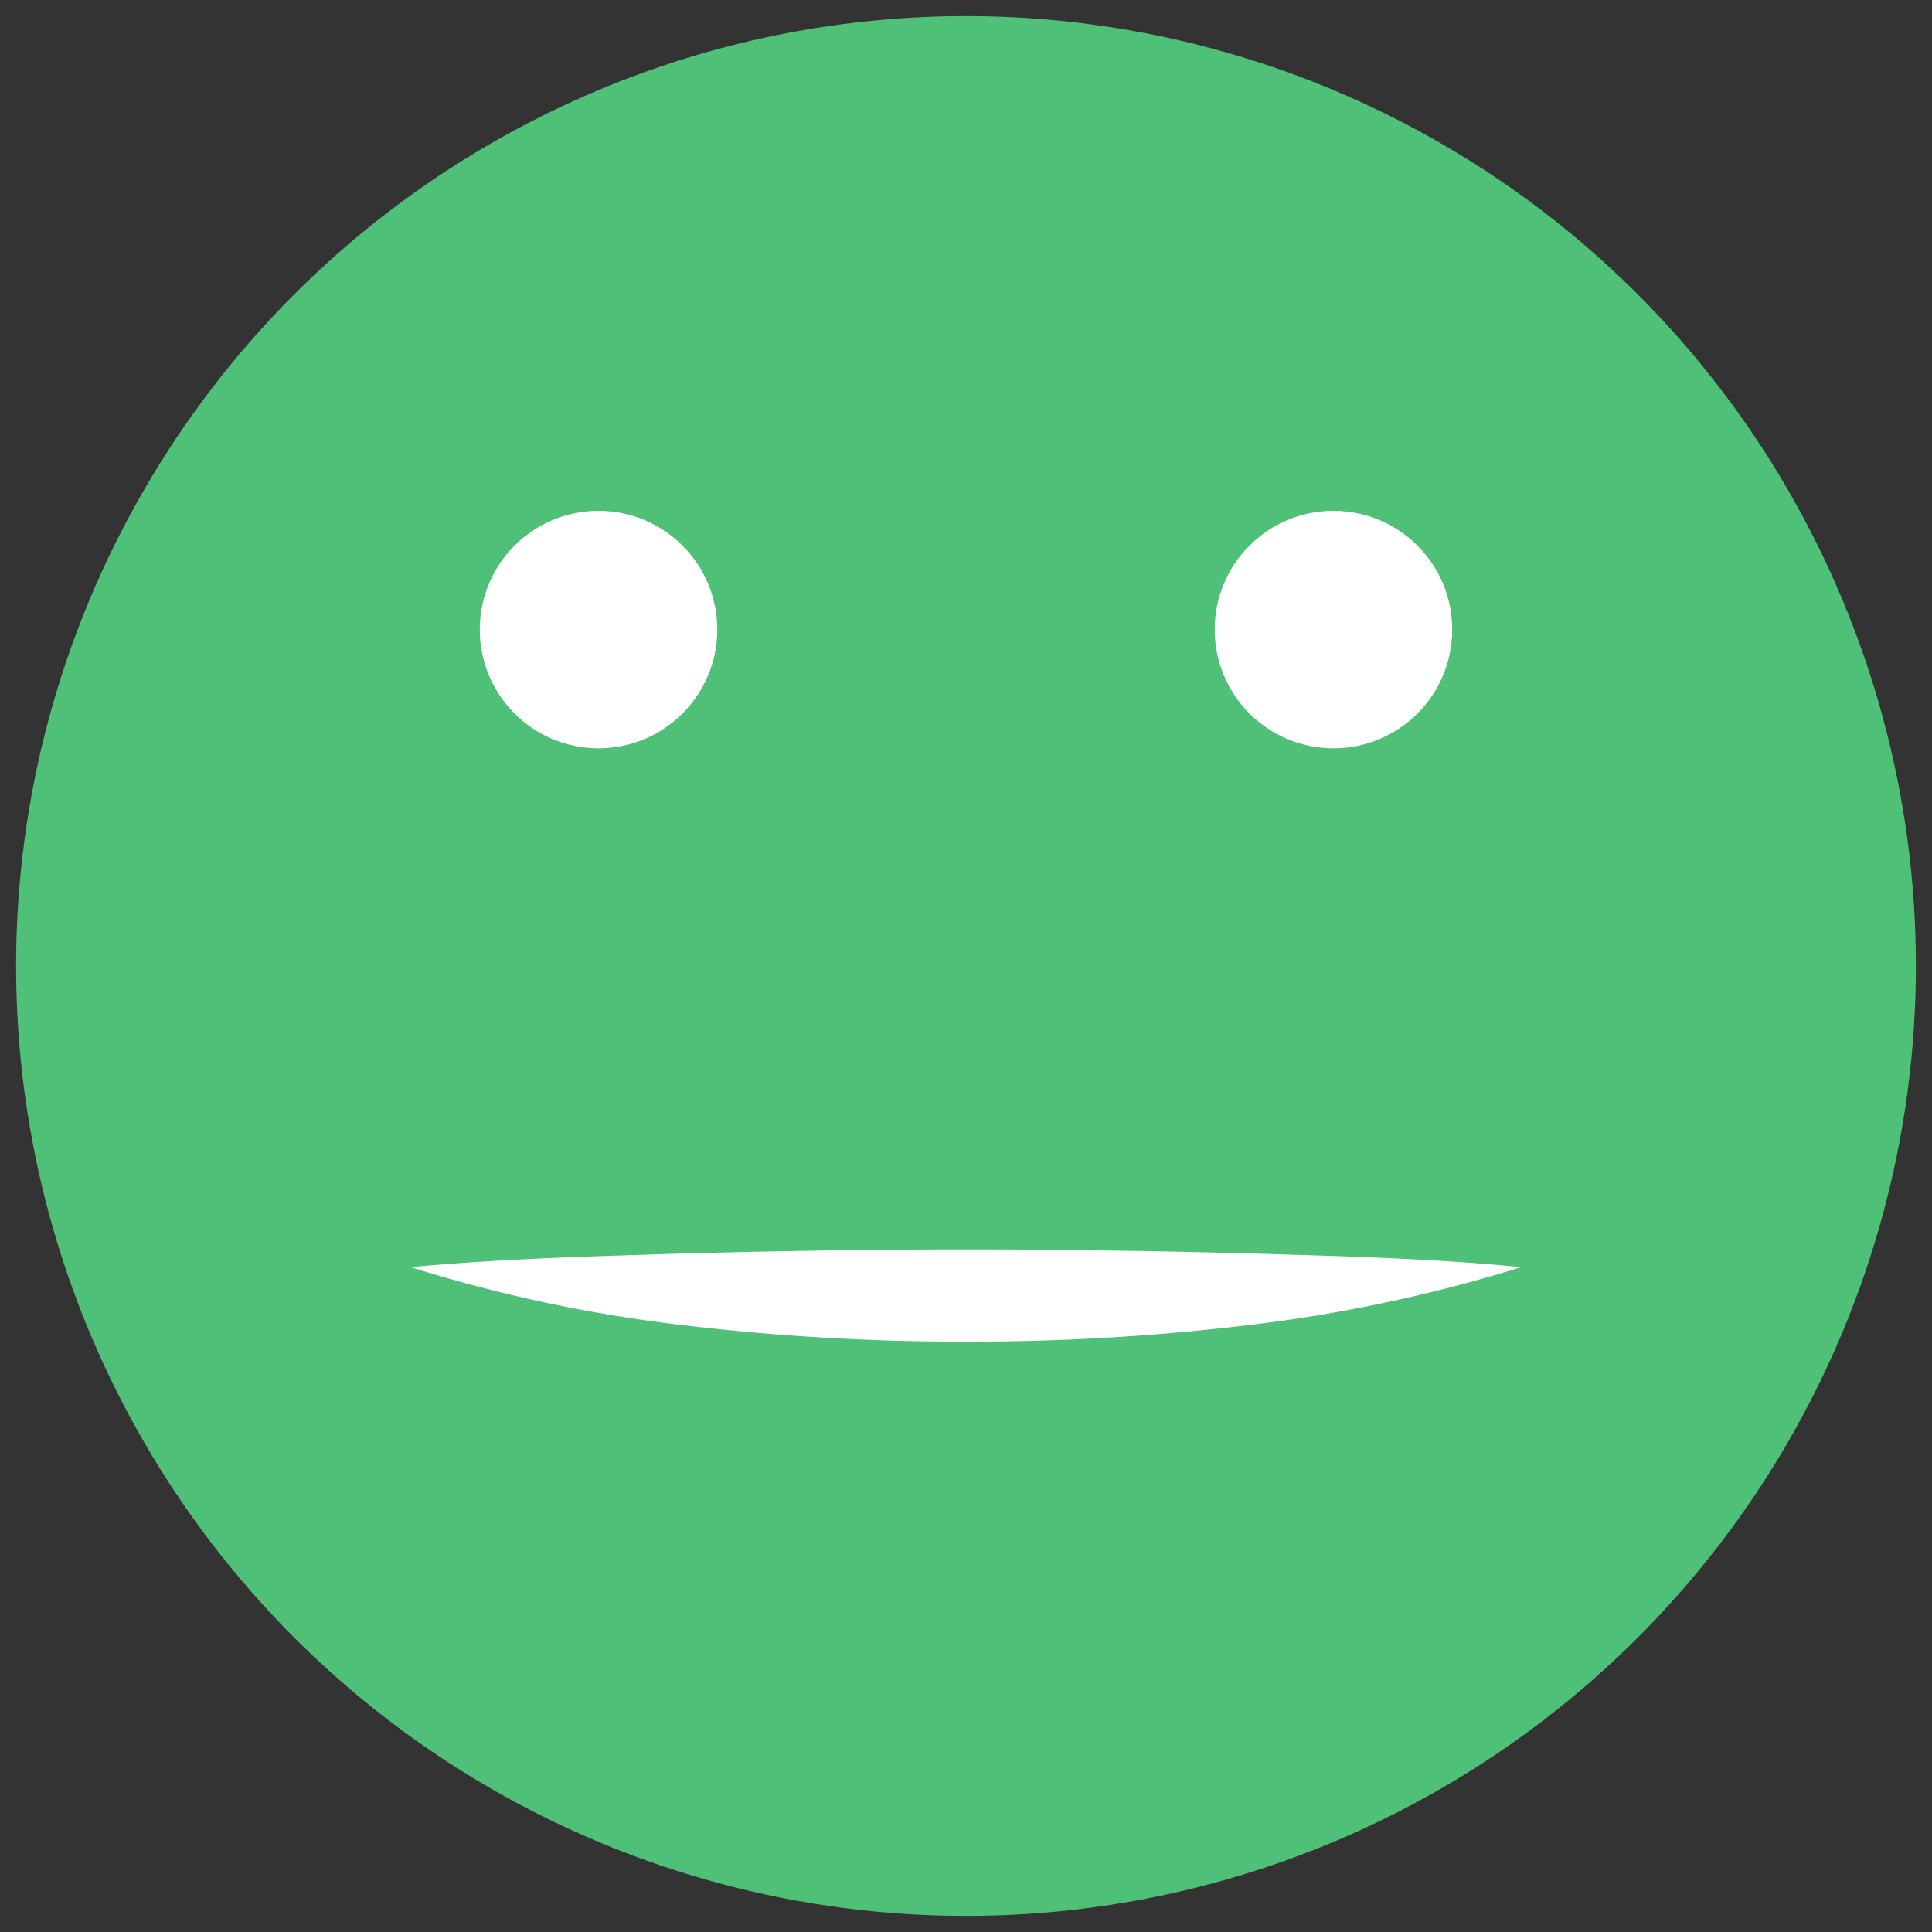
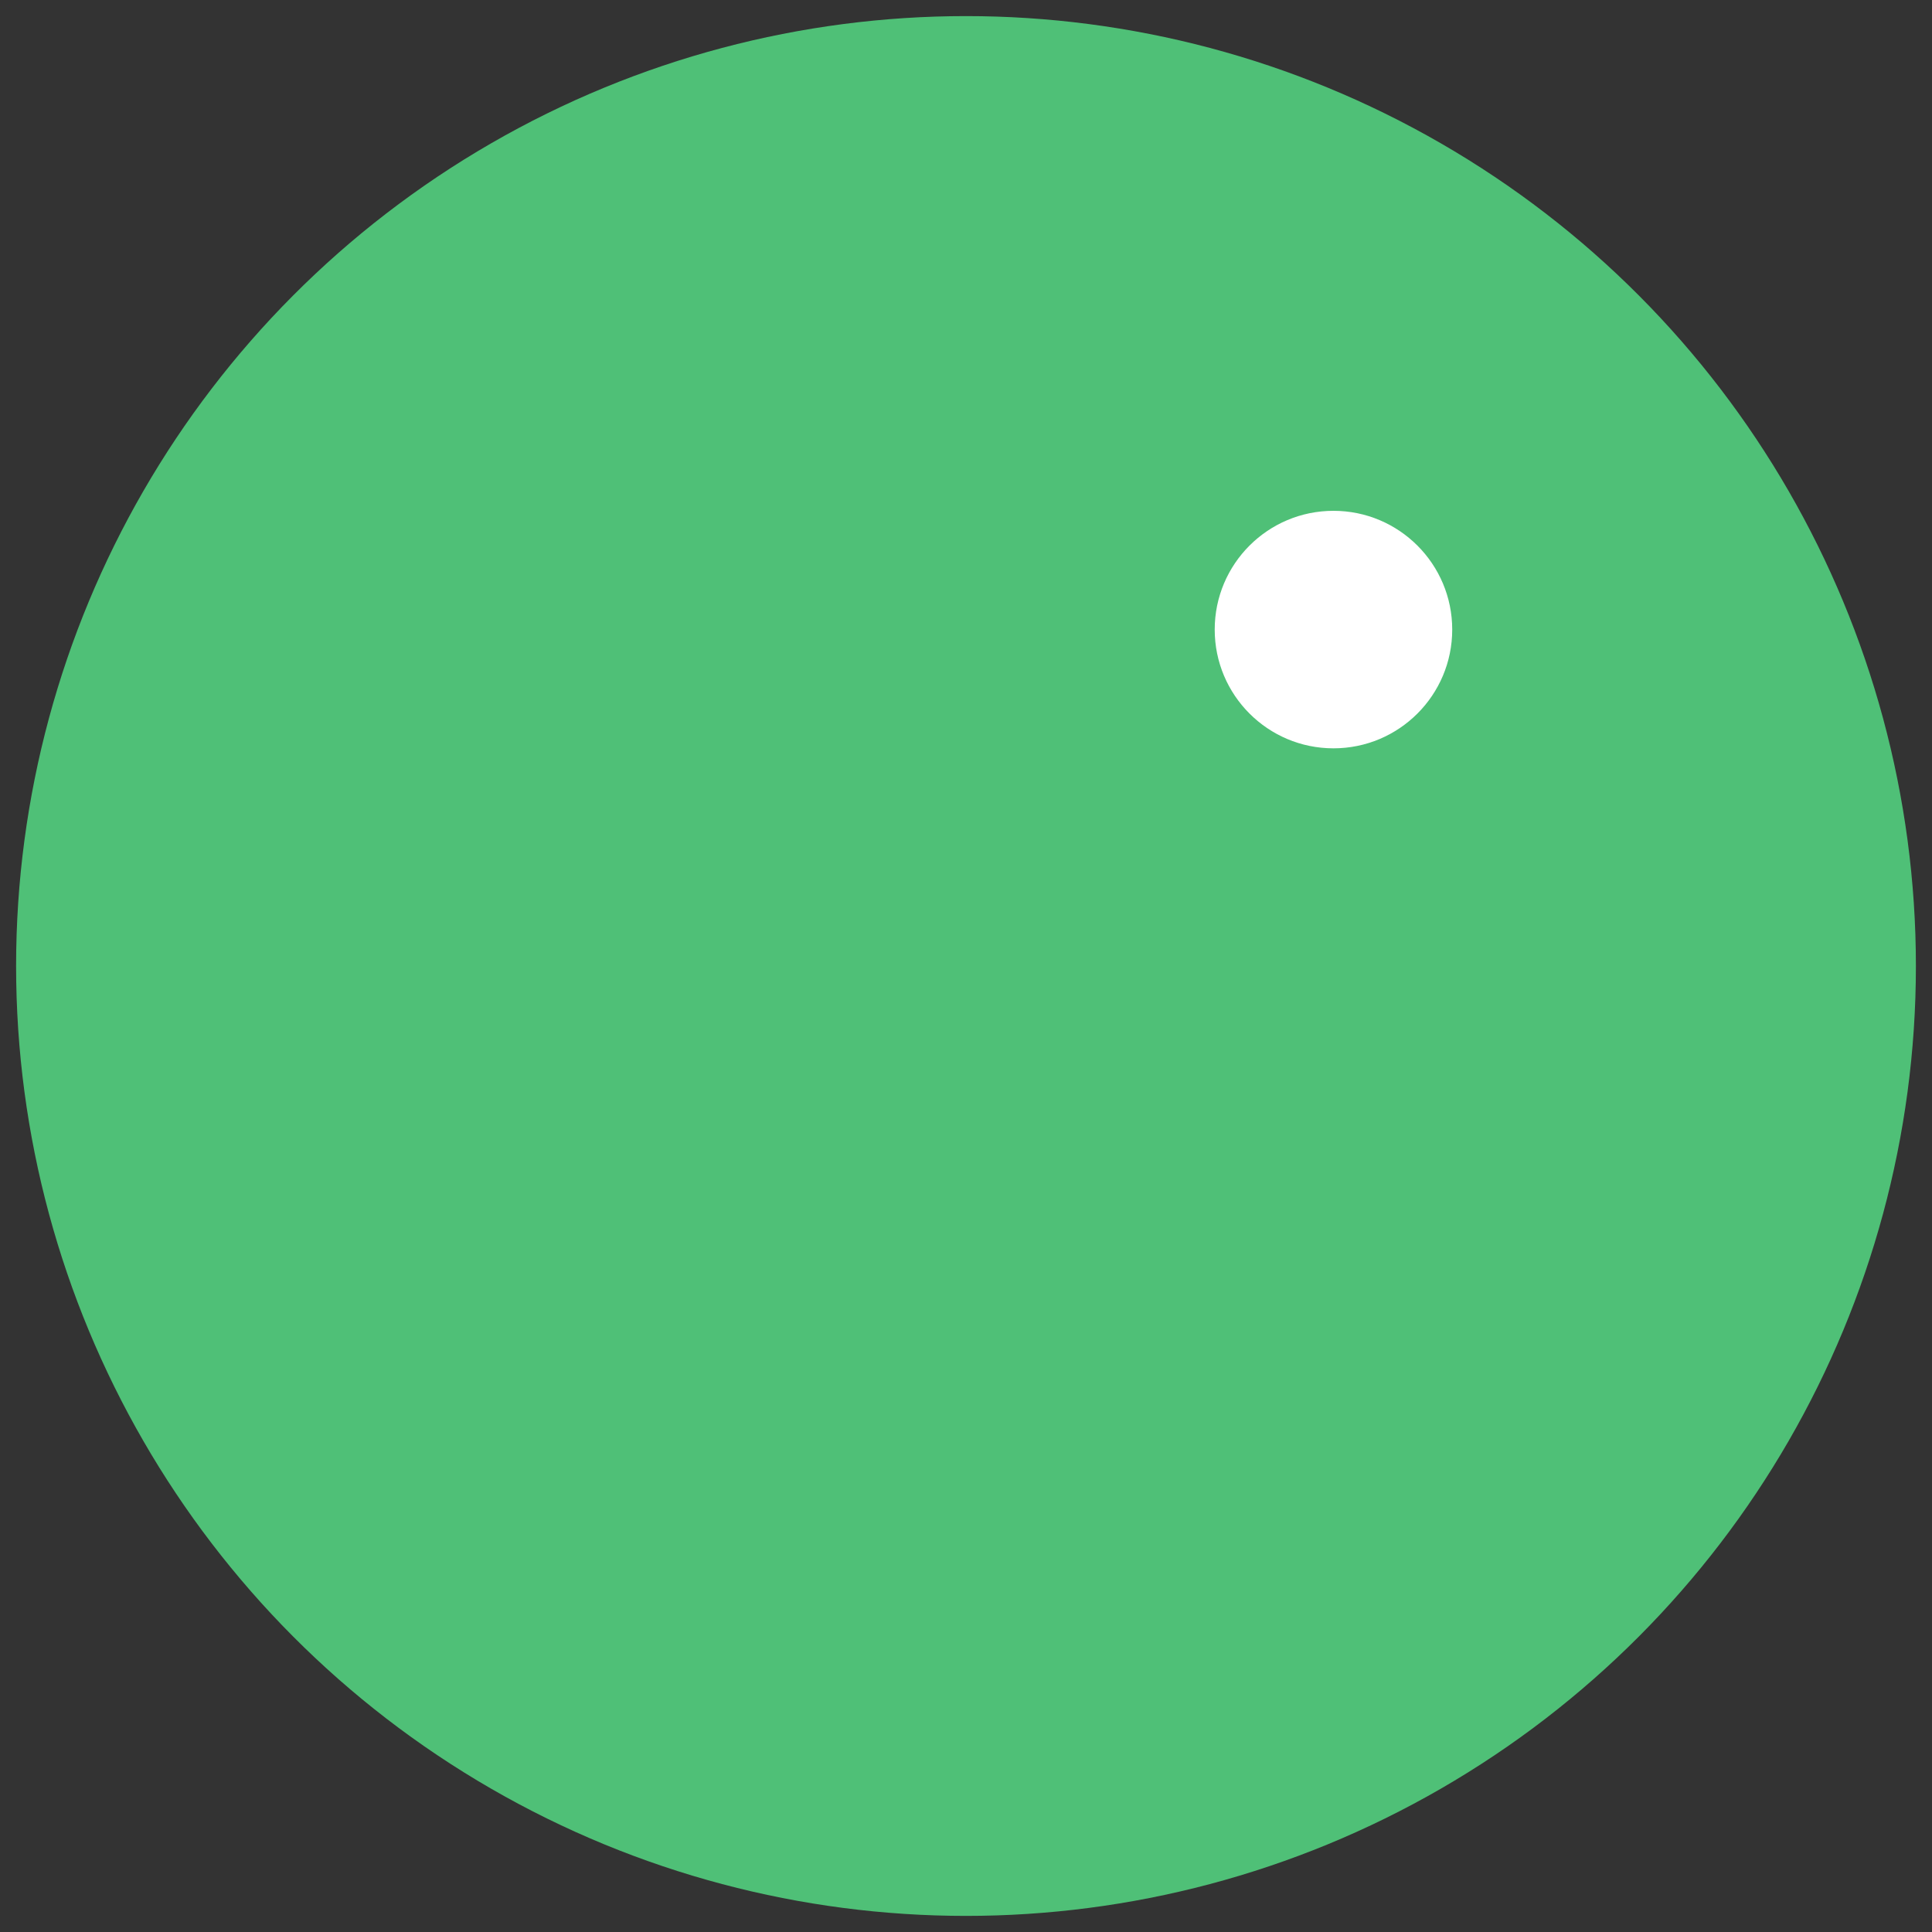
<svg xmlns="http://www.w3.org/2000/svg" id="Layer_1" data-name="Layer 1" width="60" height="60" viewBox="0 0 60 60">
  <rect x="0" y="0" width="60" height="60" fill="#333333" stroke="none" />
  <defs>
    <style>
      .cls-1 {
        fill: #4fc077;
      }

      .cls-2 {
        fill: #fff;
      }
    </style>
  </defs>
  <title>100emoji</title>
  <g>
    <circle class="cls-1" cx="30" cy="30" r="29.5" />
-     <path class="cls-2" d="M47.245,39.352A46.925,46.925,0,0,1,38.69,41.162a72.411,72.411,0,0,1-8.69.503,73.056,73.056,0,0,1-8.69-.499,45.736,45.736,0,0,1-8.555-1.814c2.928-.272,5.798-.338,8.663-.43,2.863-.072,5.72-.121,8.582-.119,2.862-.002,5.717.046,8.58.116C41.445,39.008,44.317,39.067,47.245,39.352Z" />
    <circle class="cls-2" cx="41.412" cy="19.552" r="3.688" />
-     <circle class="cls-2" cx="18.588" cy="19.552" r="3.688" />
  </g>
</svg>